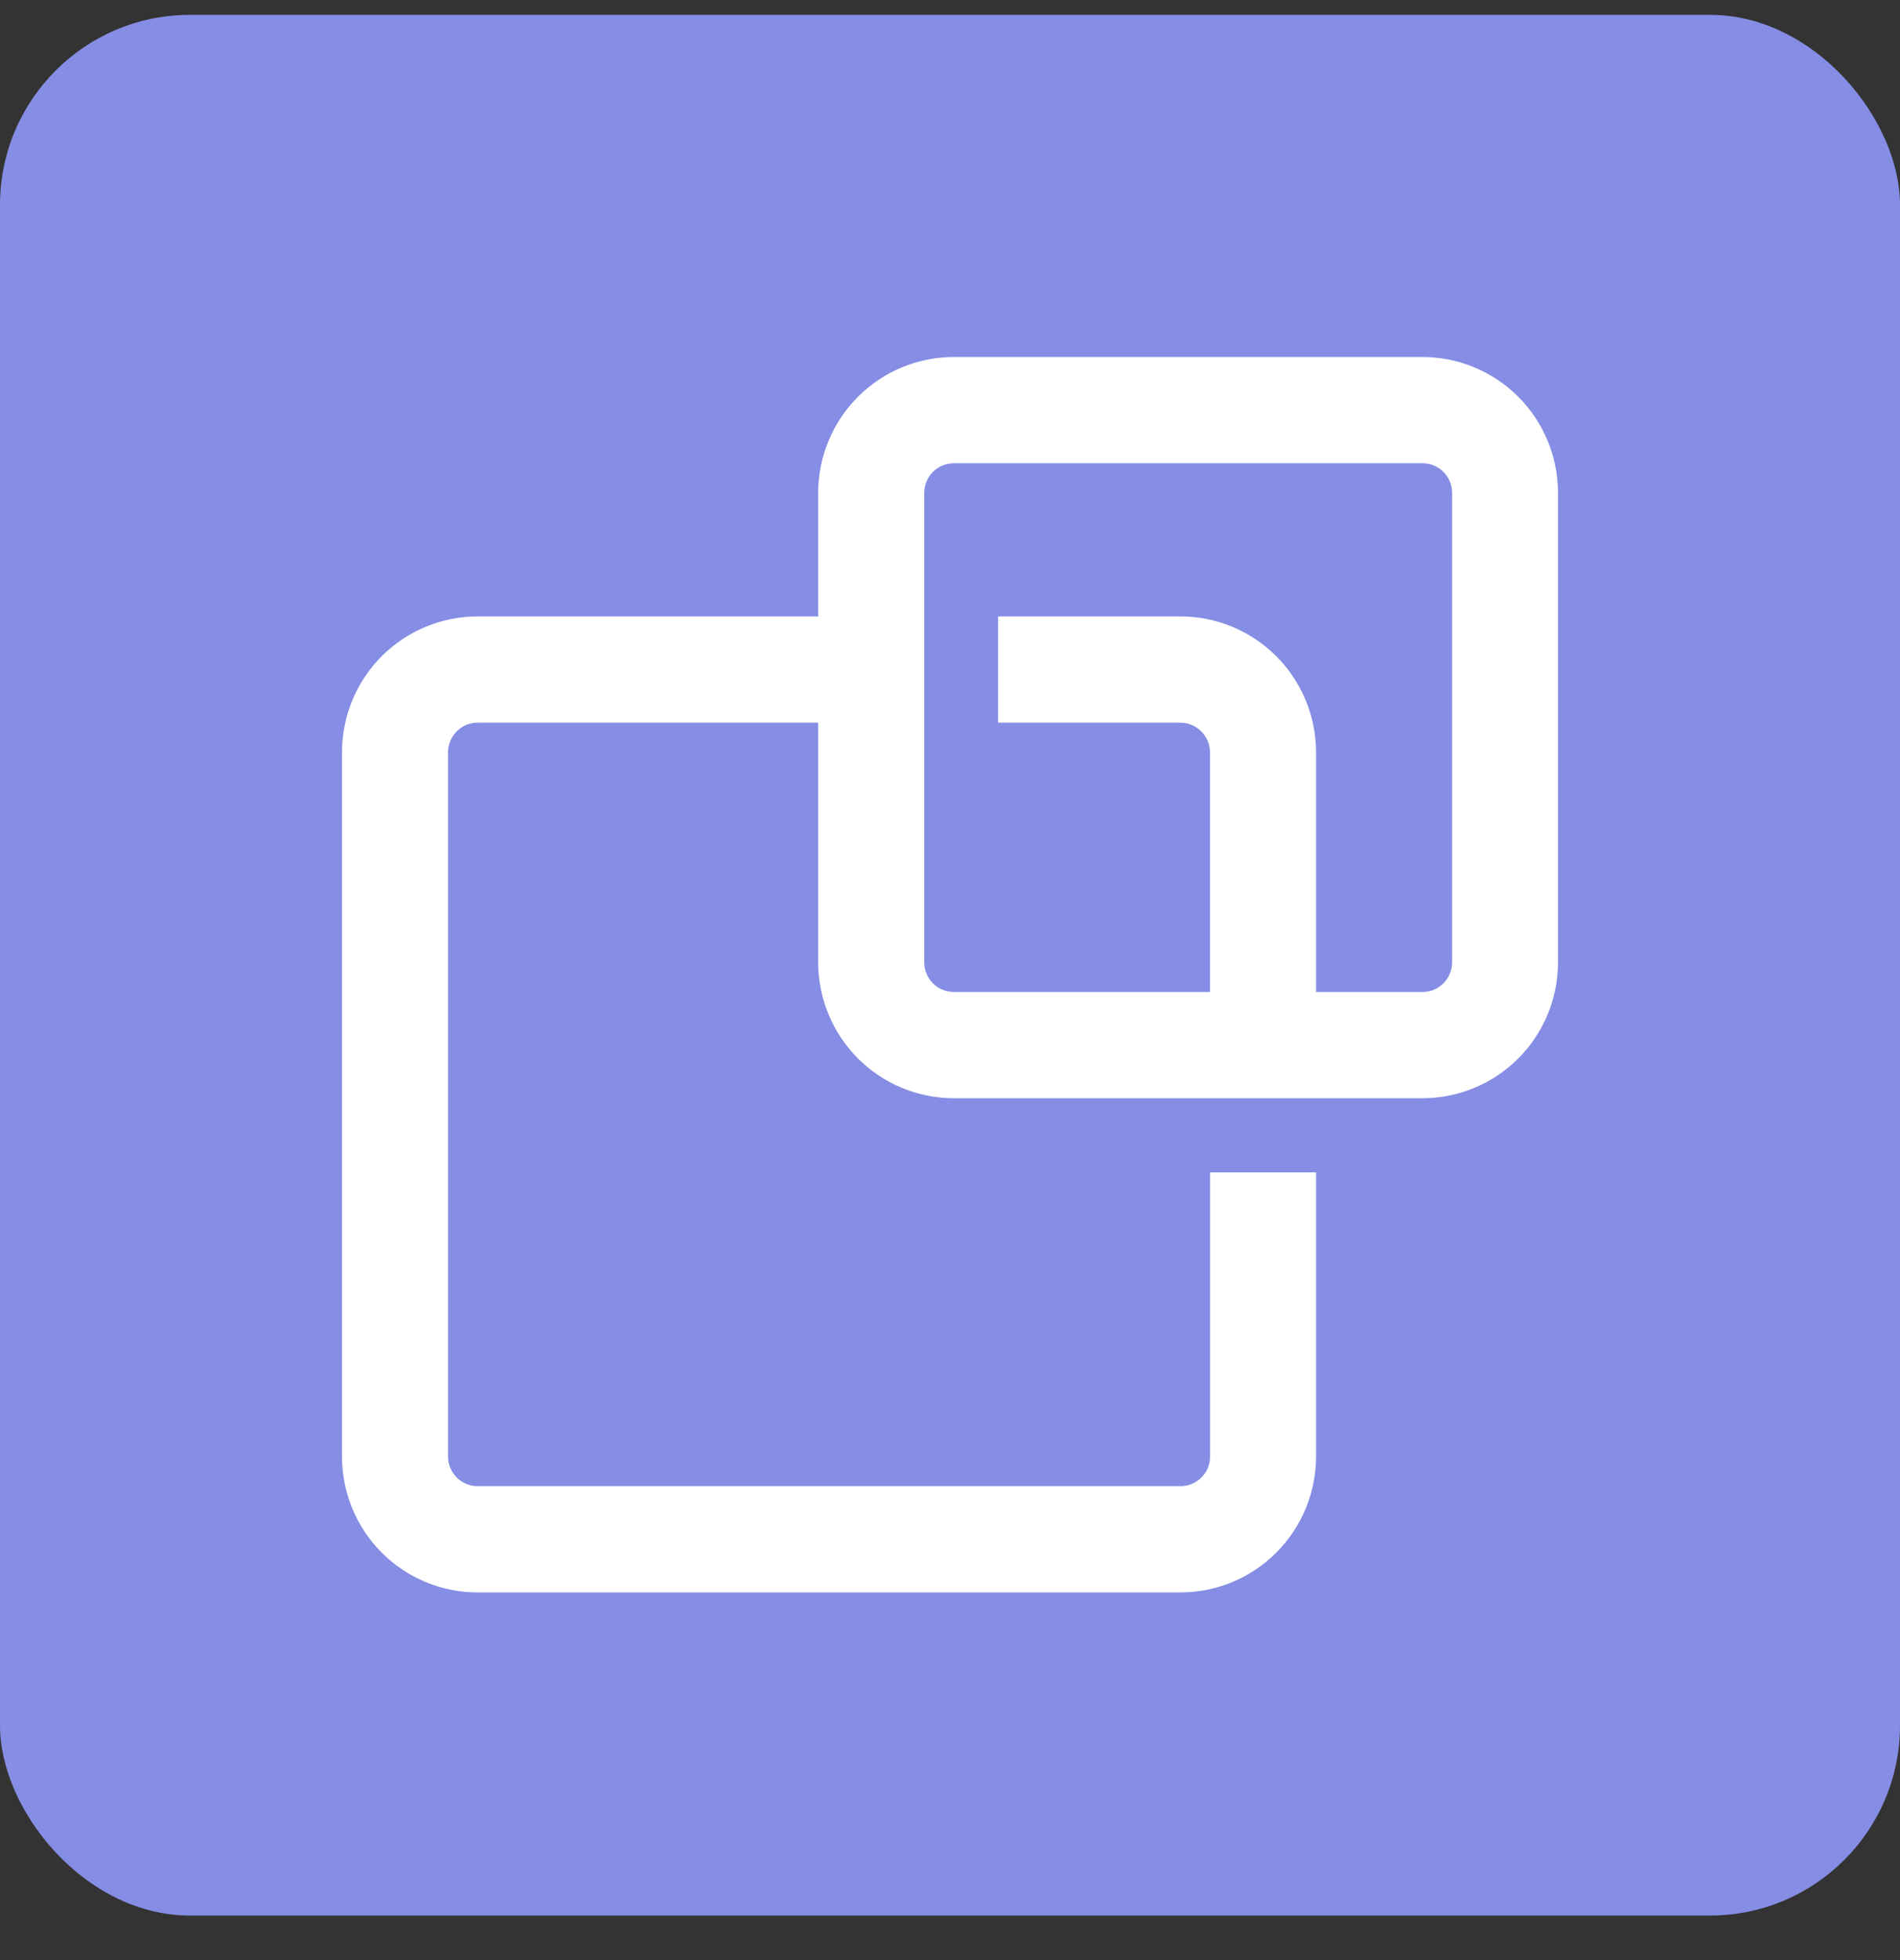
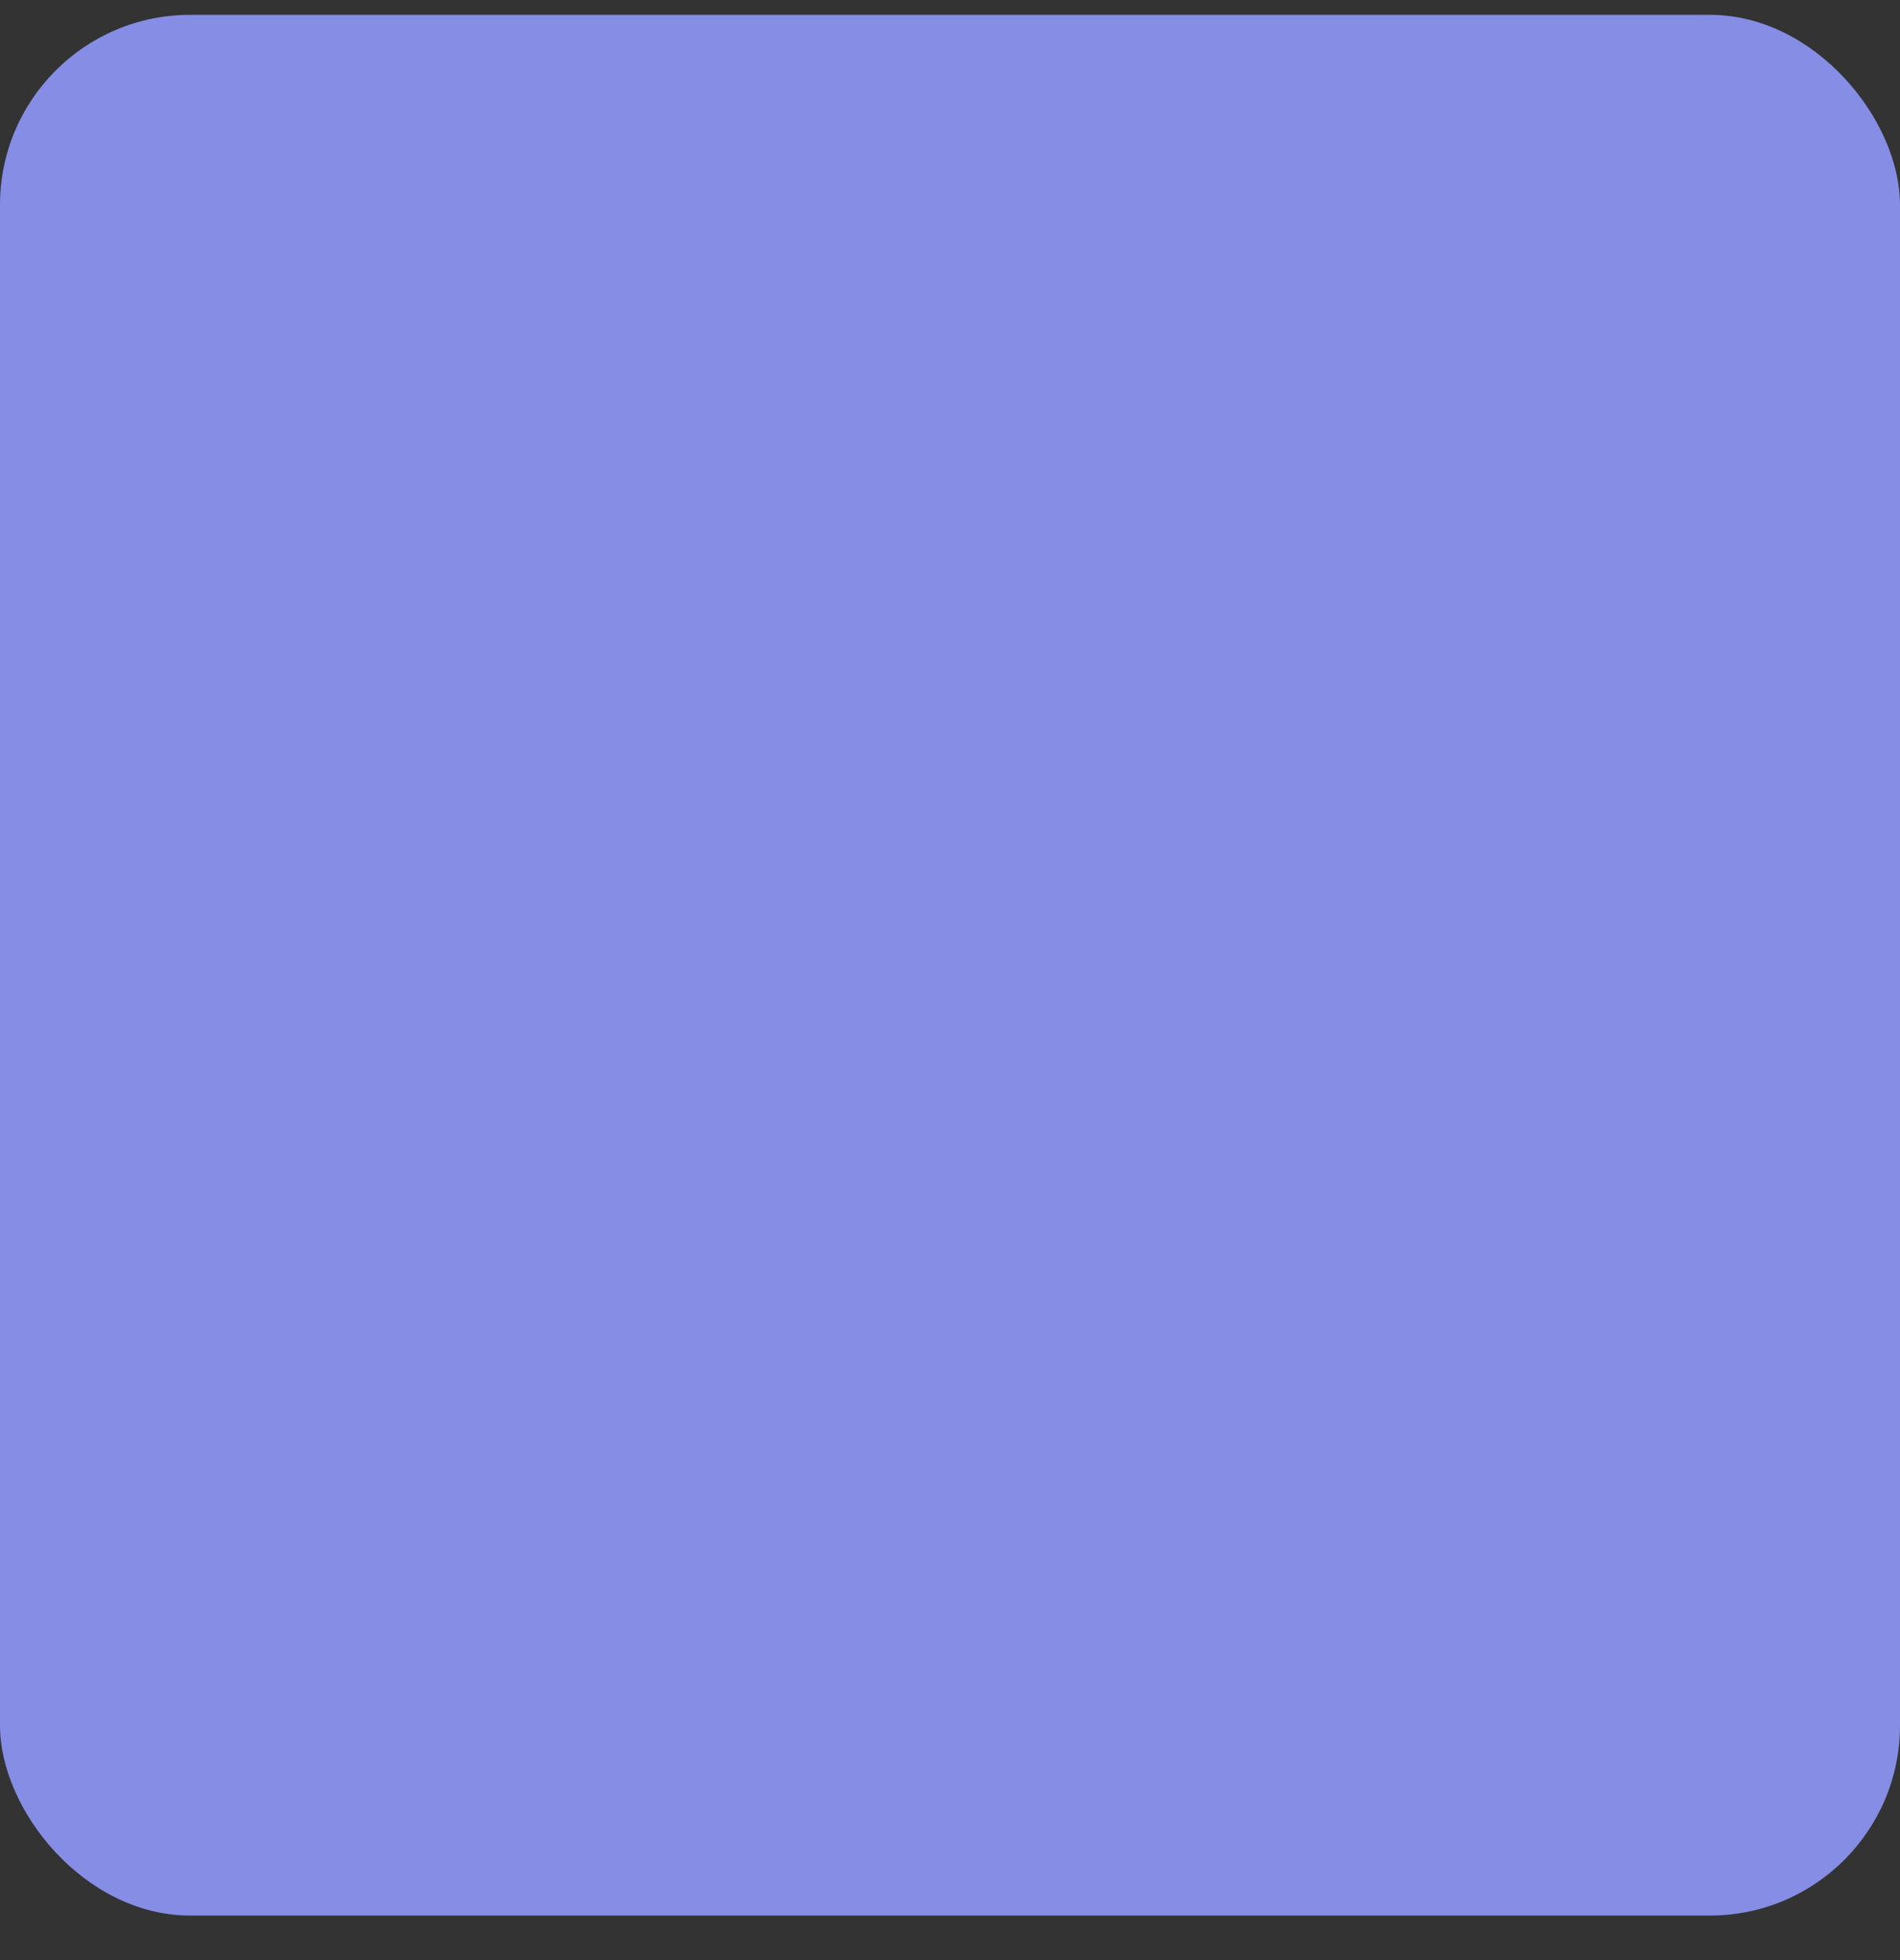
<svg xmlns="http://www.w3.org/2000/svg" width="32" height="33" viewBox="0 0 32 33" fill="none">
  <rect x="0" y="0" width="32" height="33" fill="#333333" stroke="none" />
  <rect y="0.25" width="32" height="32" rx="3.2" fill="#858DE4" />
-   <path d="M23.956 6.01H16.065C15.459 6.01 14.878 6.251 14.45 6.68C14.021 7.109 13.78 7.691 13.78 8.298V10.378H8.044C7.438 10.378 6.857 10.619 6.429 11.048C6 11.477 5.76 12.059 5.76 12.666V24.522C5.76 25.129 6 25.711 6.429 26.14C6.857 26.569 7.438 26.81 8.044 26.81H19.88C20.486 26.81 21.067 26.569 21.495 26.14C21.924 25.711 22.165 25.129 22.165 24.522V19.738H20.381V24.522C20.381 24.655 20.328 24.782 20.234 24.875C20.14 24.969 20.013 25.021 19.88 25.021H8.044C7.912 25.021 7.785 24.969 7.692 24.875C7.598 24.781 7.546 24.654 7.546 24.522V12.666C7.546 12.534 7.598 12.407 7.692 12.313C7.785 12.219 7.912 12.167 8.044 12.167H13.78V16.202C13.78 16.809 14.021 17.391 14.45 17.82C14.878 18.249 15.459 18.49 16.065 18.49H23.956C24.561 18.49 25.142 18.249 25.571 17.82C25.999 17.391 26.24 16.809 26.24 16.202V8.298C26.24 7.691 25.999 7.109 25.571 6.68C25.142 6.251 24.561 6.01 23.956 6.01ZM24.456 16.202C24.456 16.268 24.444 16.333 24.418 16.394C24.393 16.454 24.356 16.509 24.31 16.556C24.263 16.602 24.208 16.639 24.147 16.664C24.086 16.689 24.021 16.702 23.956 16.701H22.165V12.666C22.165 12.059 21.924 11.477 21.495 11.048C21.067 10.619 20.486 10.378 19.88 10.378H16.81V12.167H19.878C20.01 12.167 20.137 12.219 20.231 12.313C20.325 12.406 20.378 12.533 20.379 12.666V16.701H16.065C15.932 16.701 15.806 16.649 15.712 16.555C15.619 16.461 15.566 16.334 15.566 16.202V8.298C15.566 8.166 15.619 8.039 15.712 7.945C15.806 7.851 15.932 7.799 16.065 7.799H23.956C24.021 7.798 24.086 7.811 24.147 7.836C24.208 7.861 24.263 7.898 24.31 7.944C24.356 7.99 24.393 8.046 24.418 8.106C24.444 8.167 24.456 8.232 24.456 8.298V16.202Z" fill="white" />
</svg>